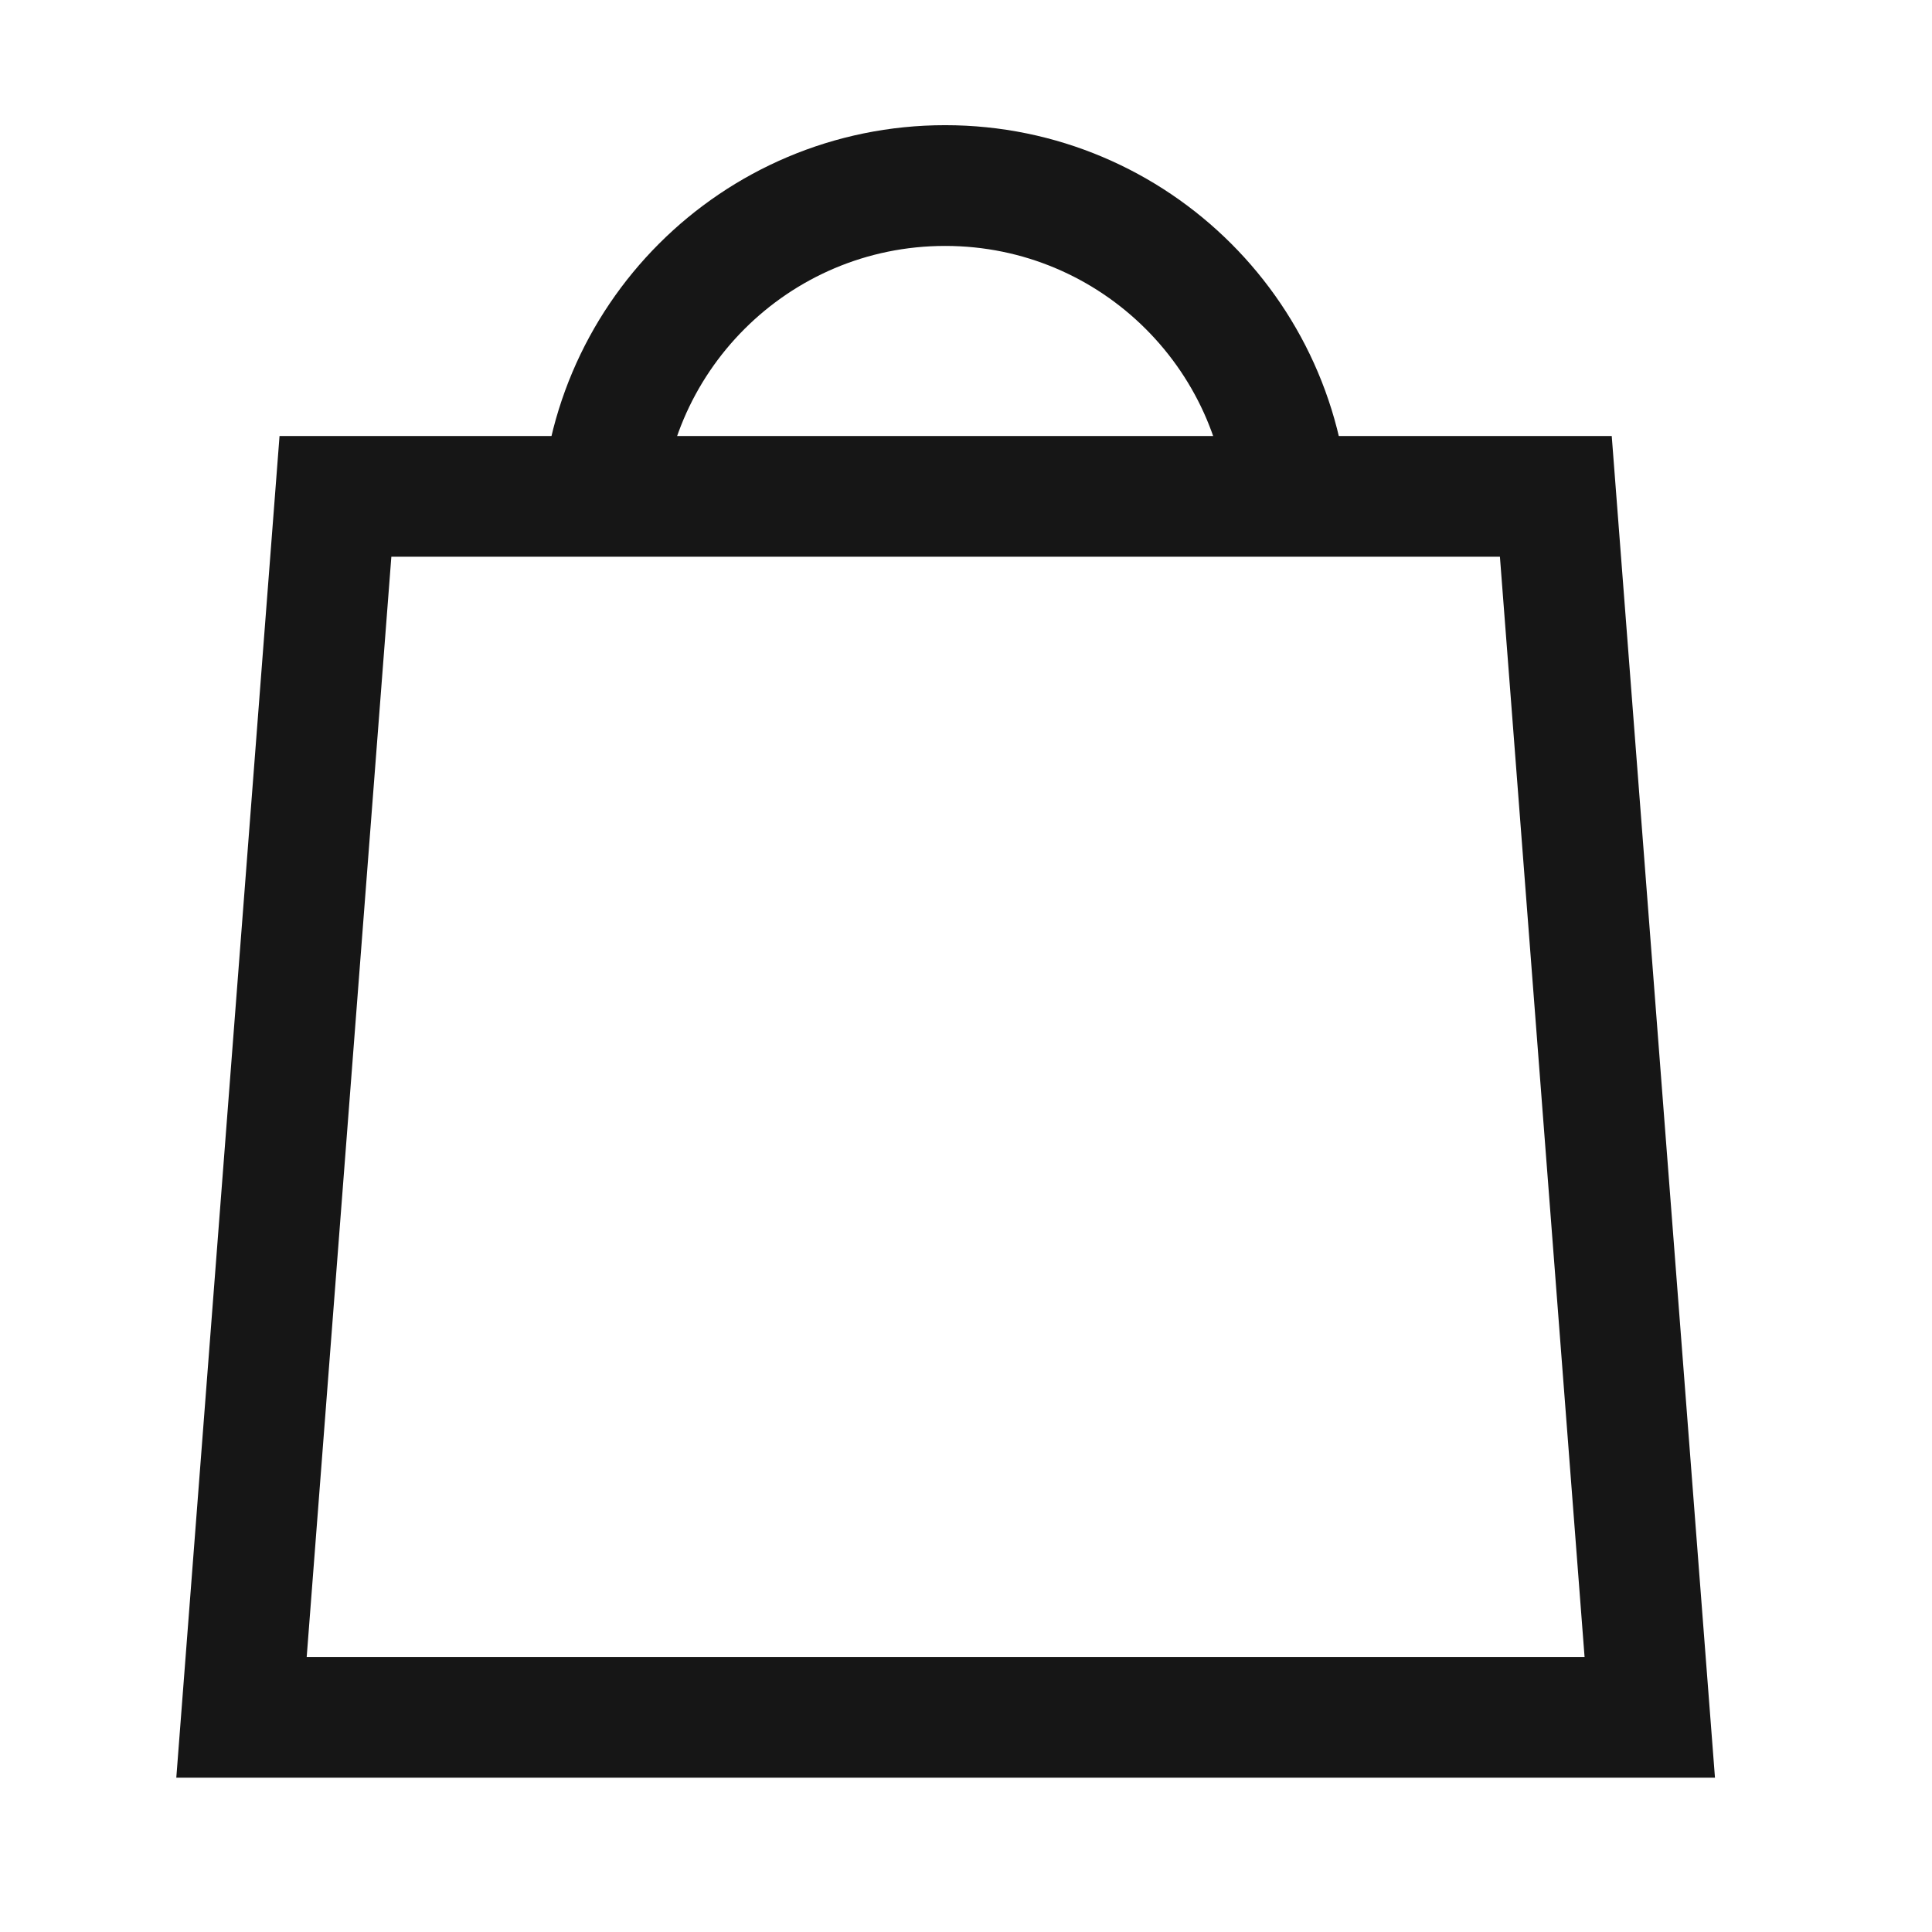
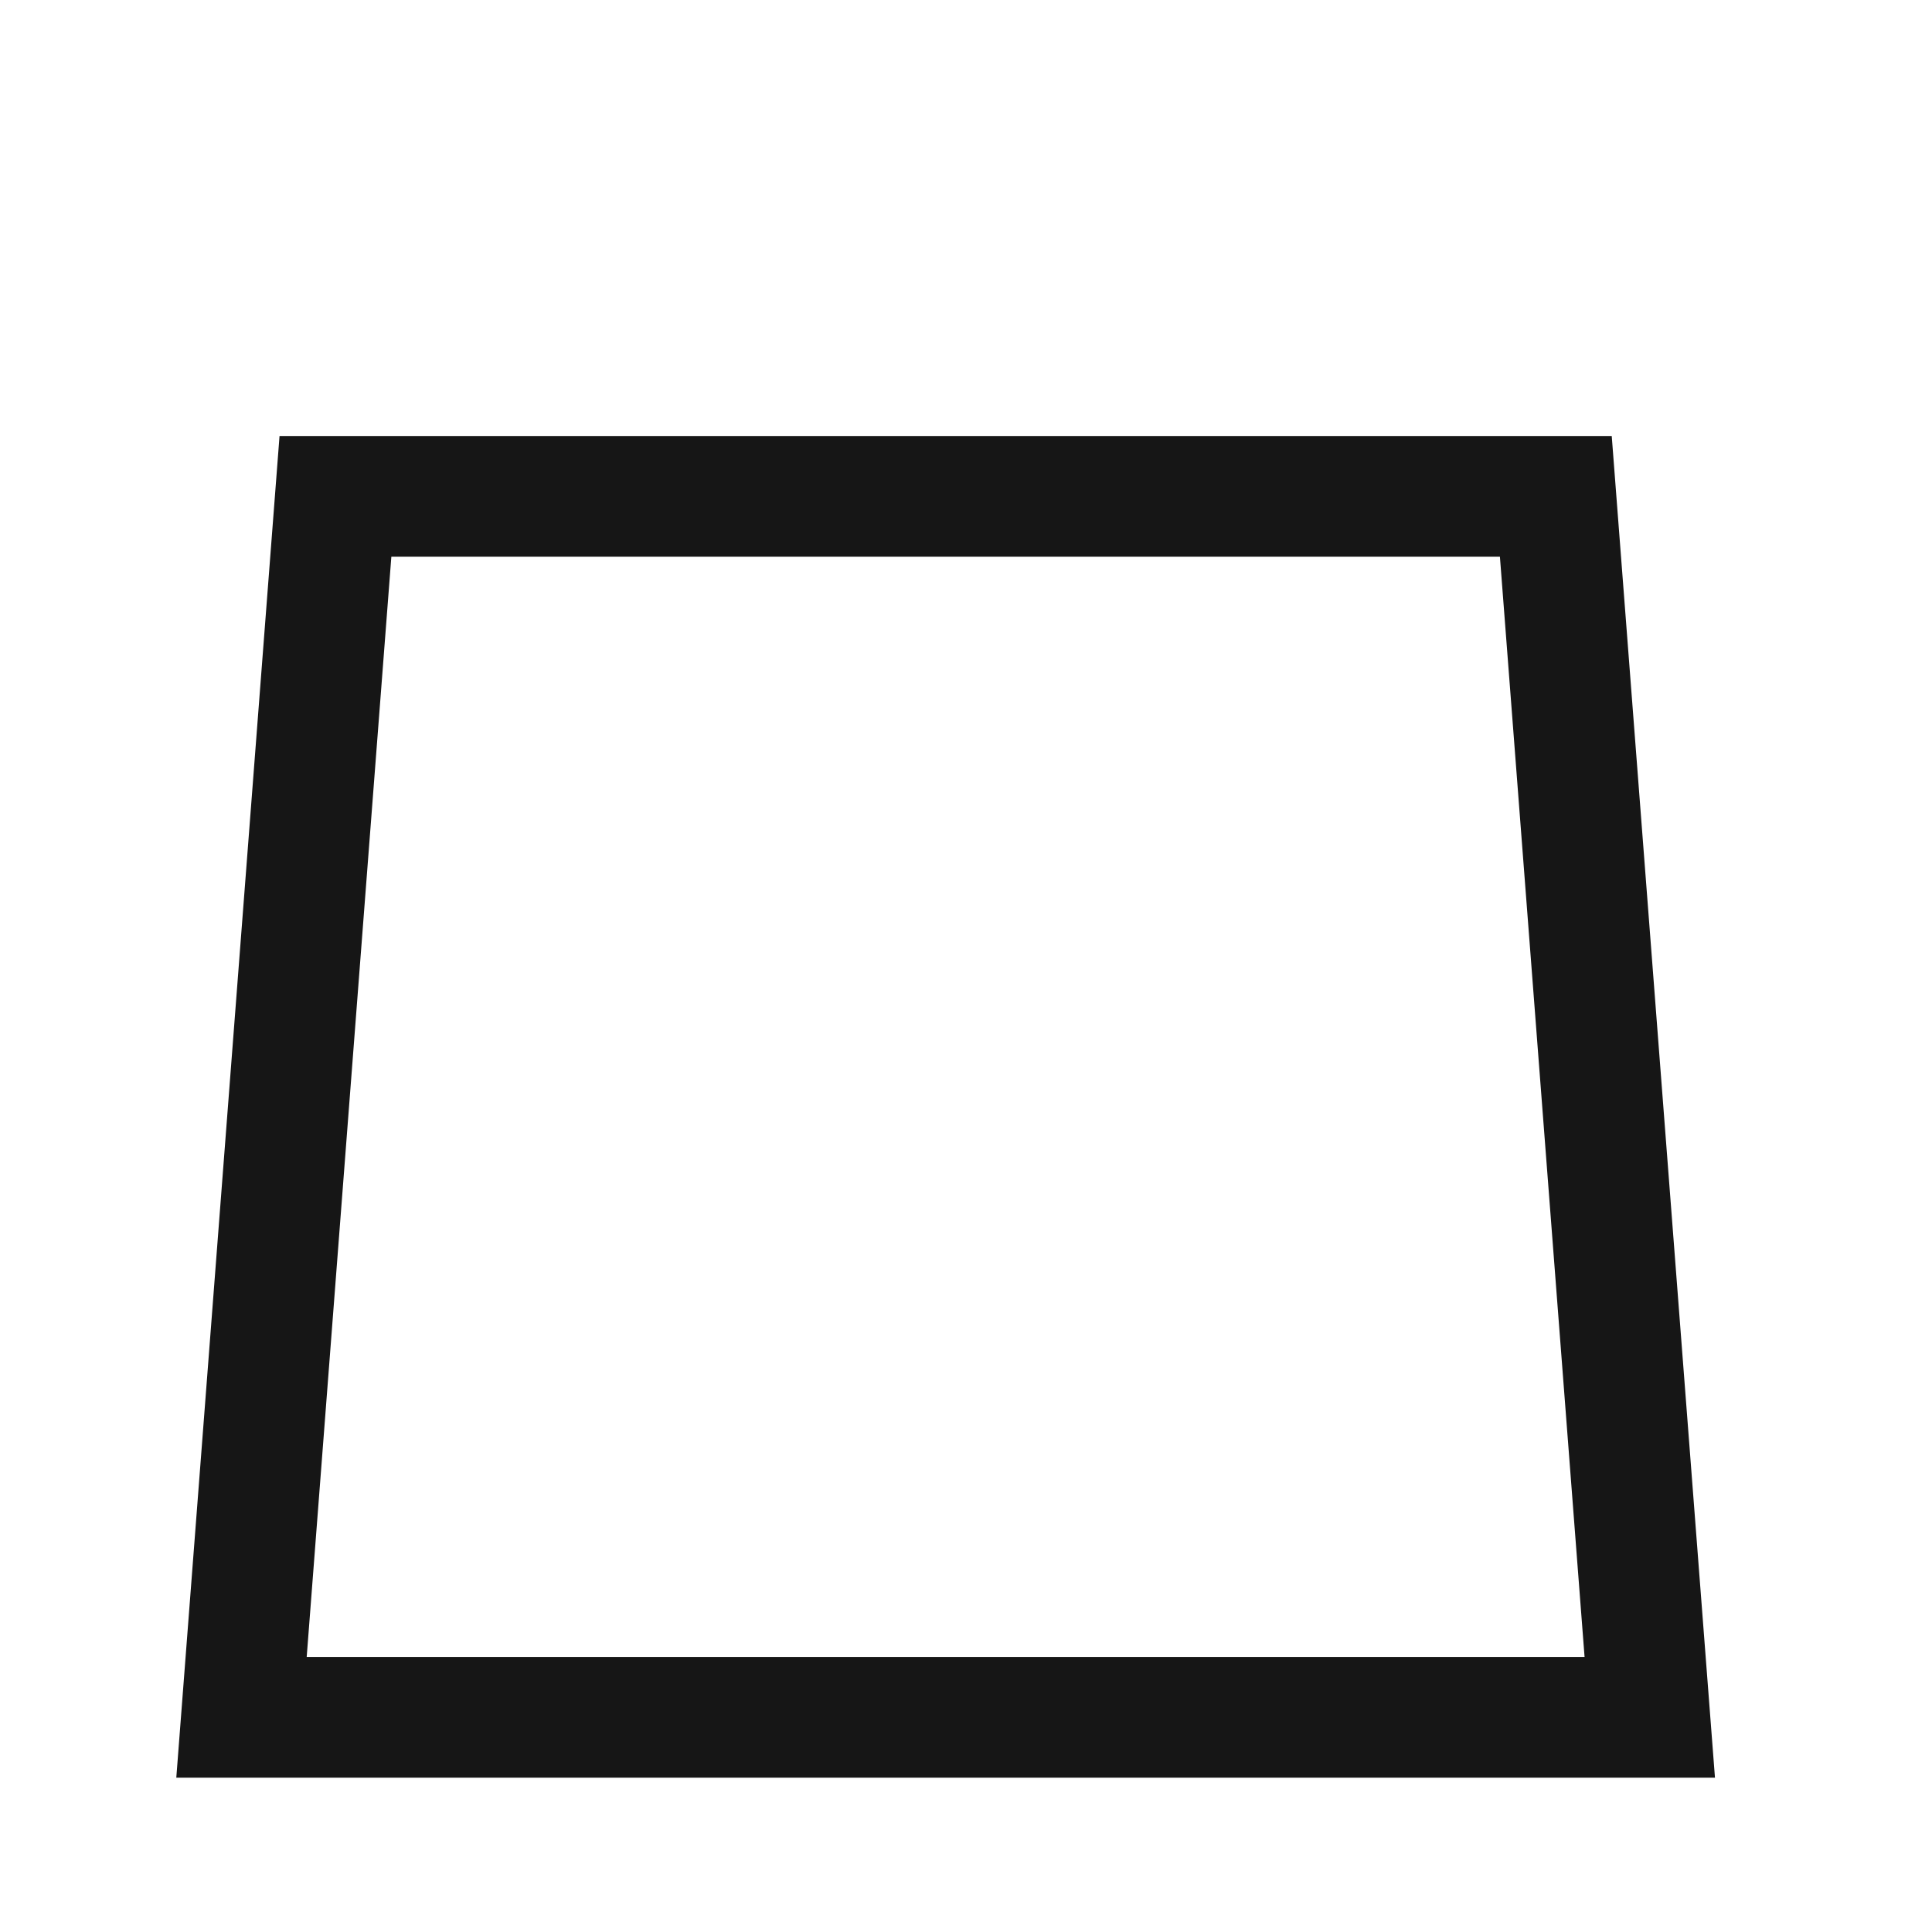
<svg xmlns="http://www.w3.org/2000/svg" width="24" height="24" viewBox="0 0 24 24" fill="none">
  <path d="M4.167 6.166L3 21.333H20.494L19.327 6.166H4.167Z" stroke="#161616" stroke-width="1.5" />
-   <path d="M7.465 6.581C7.465 4.219 9.379 2.305 11.741 2.305C14.102 2.305 16.017 4.219 16.017 6.581" stroke="#161616" stroke-width="1.5" />
</svg>